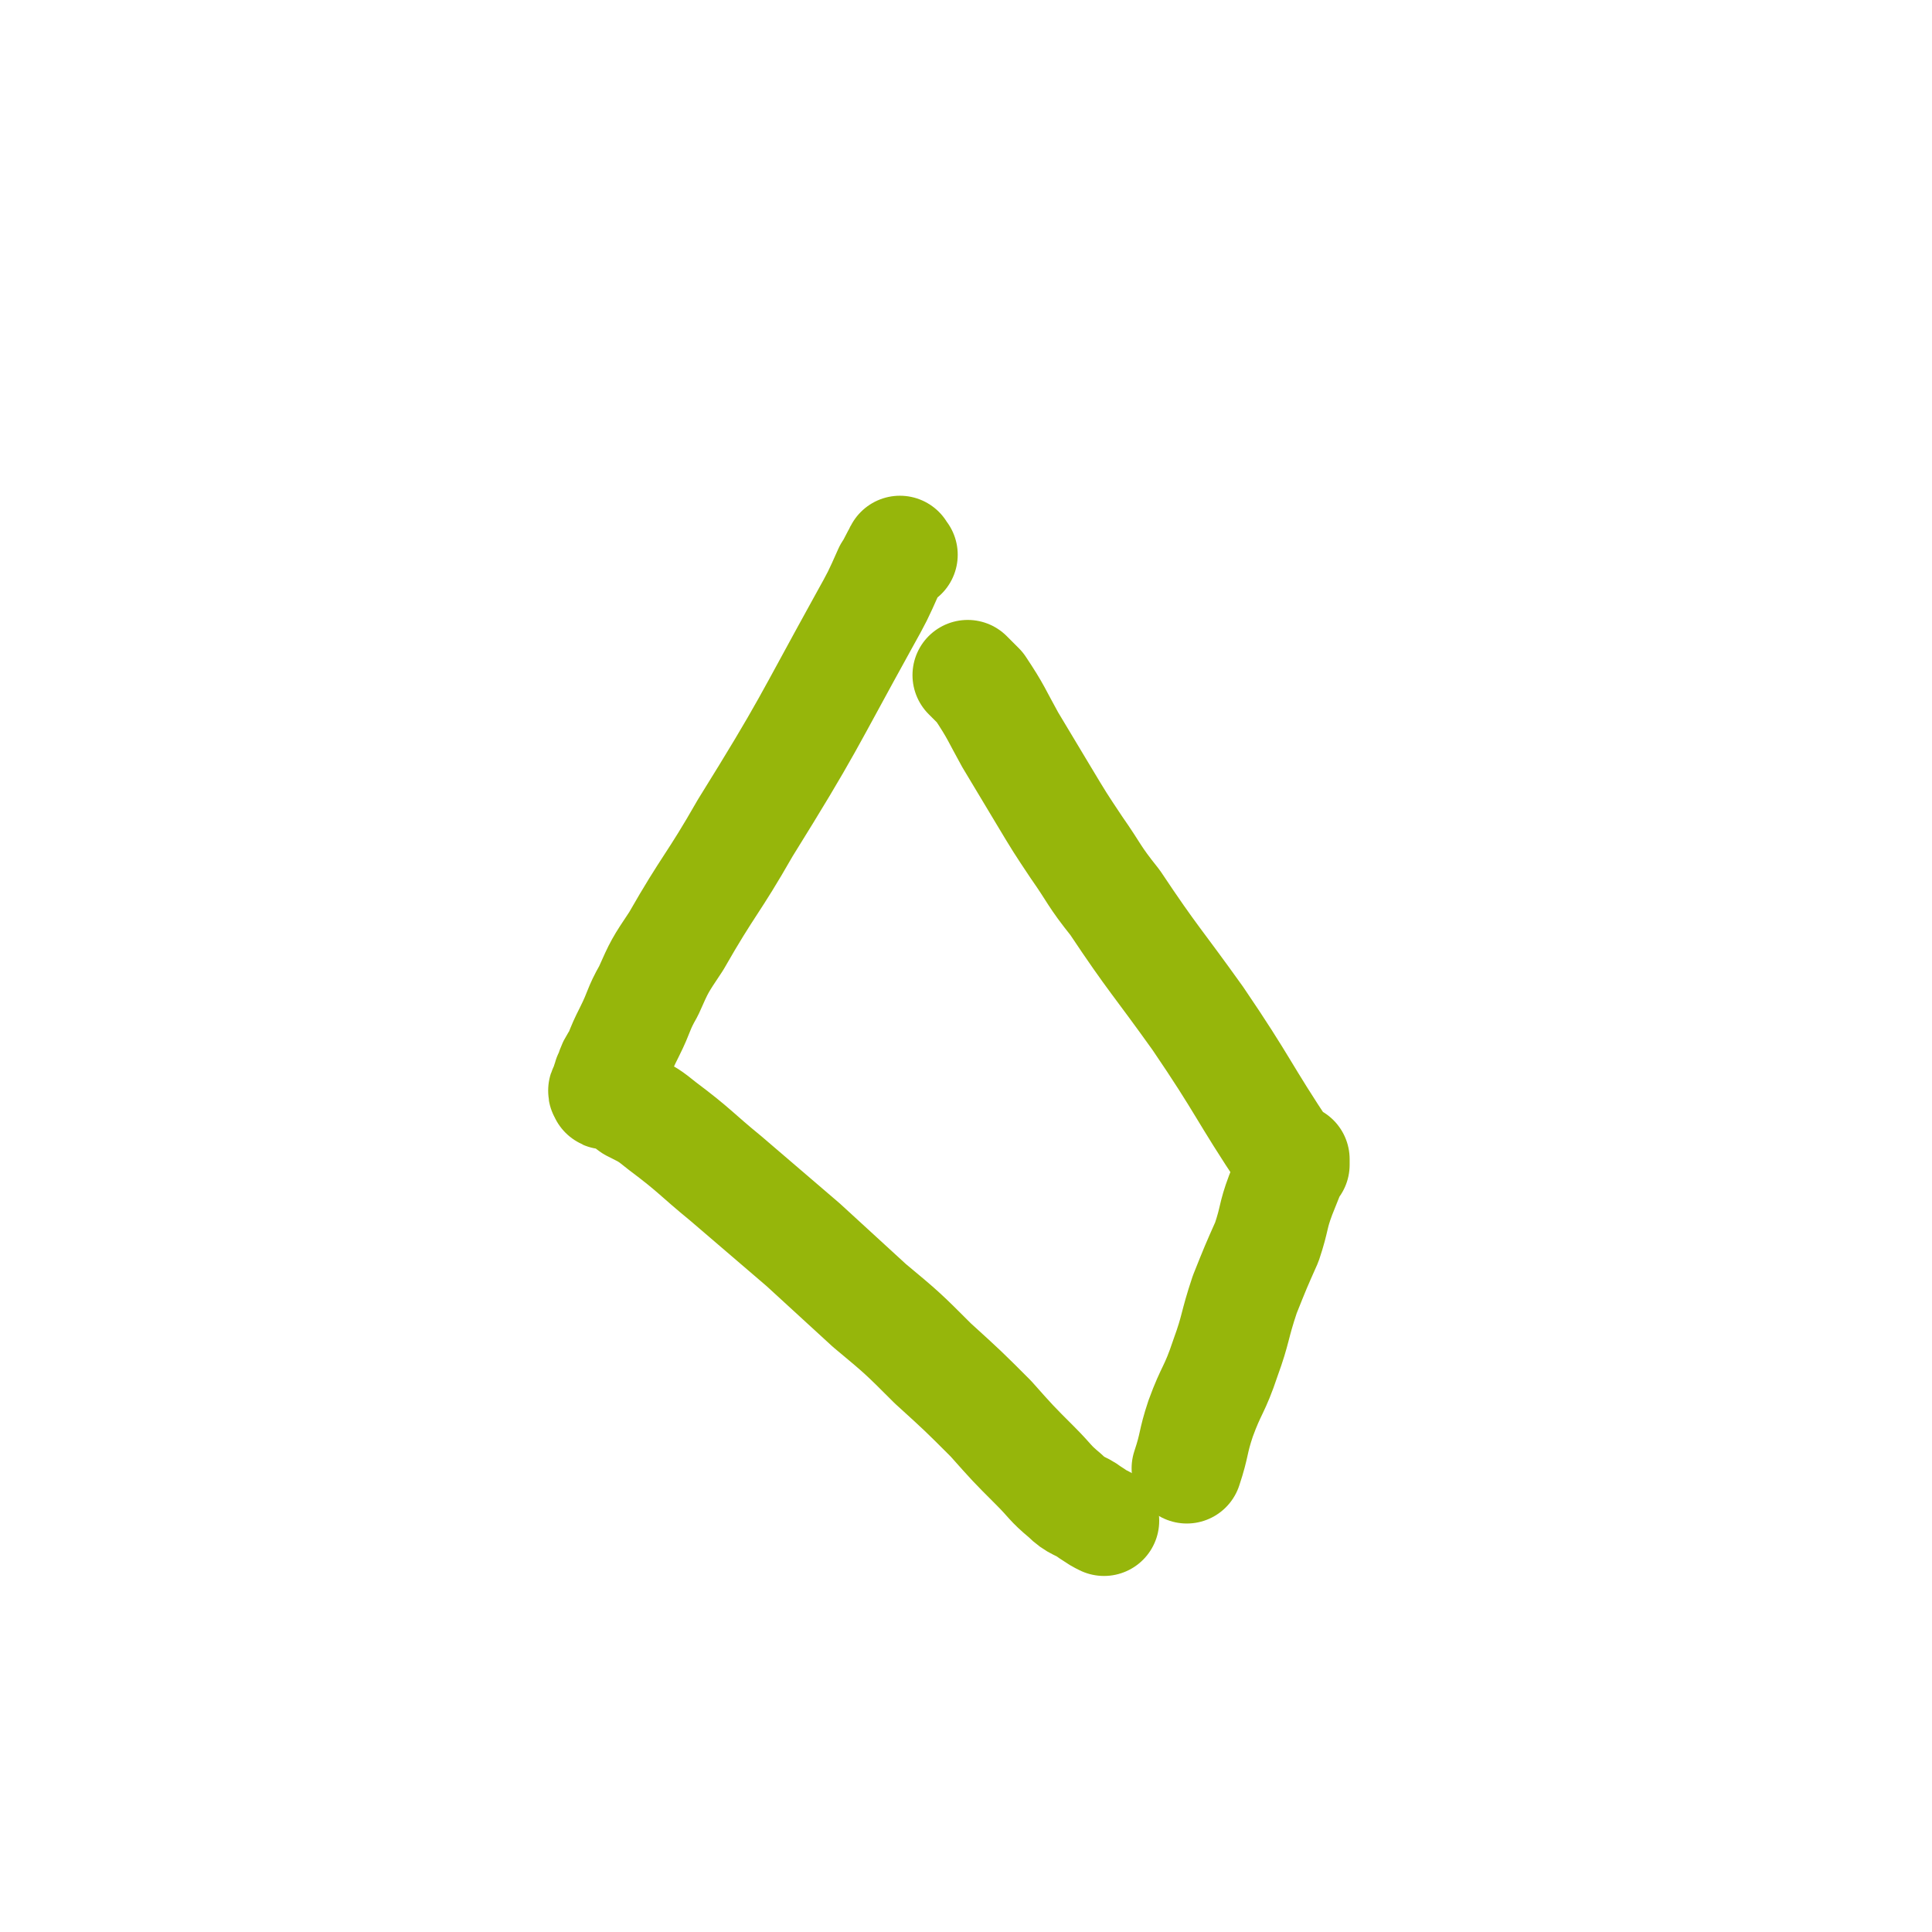
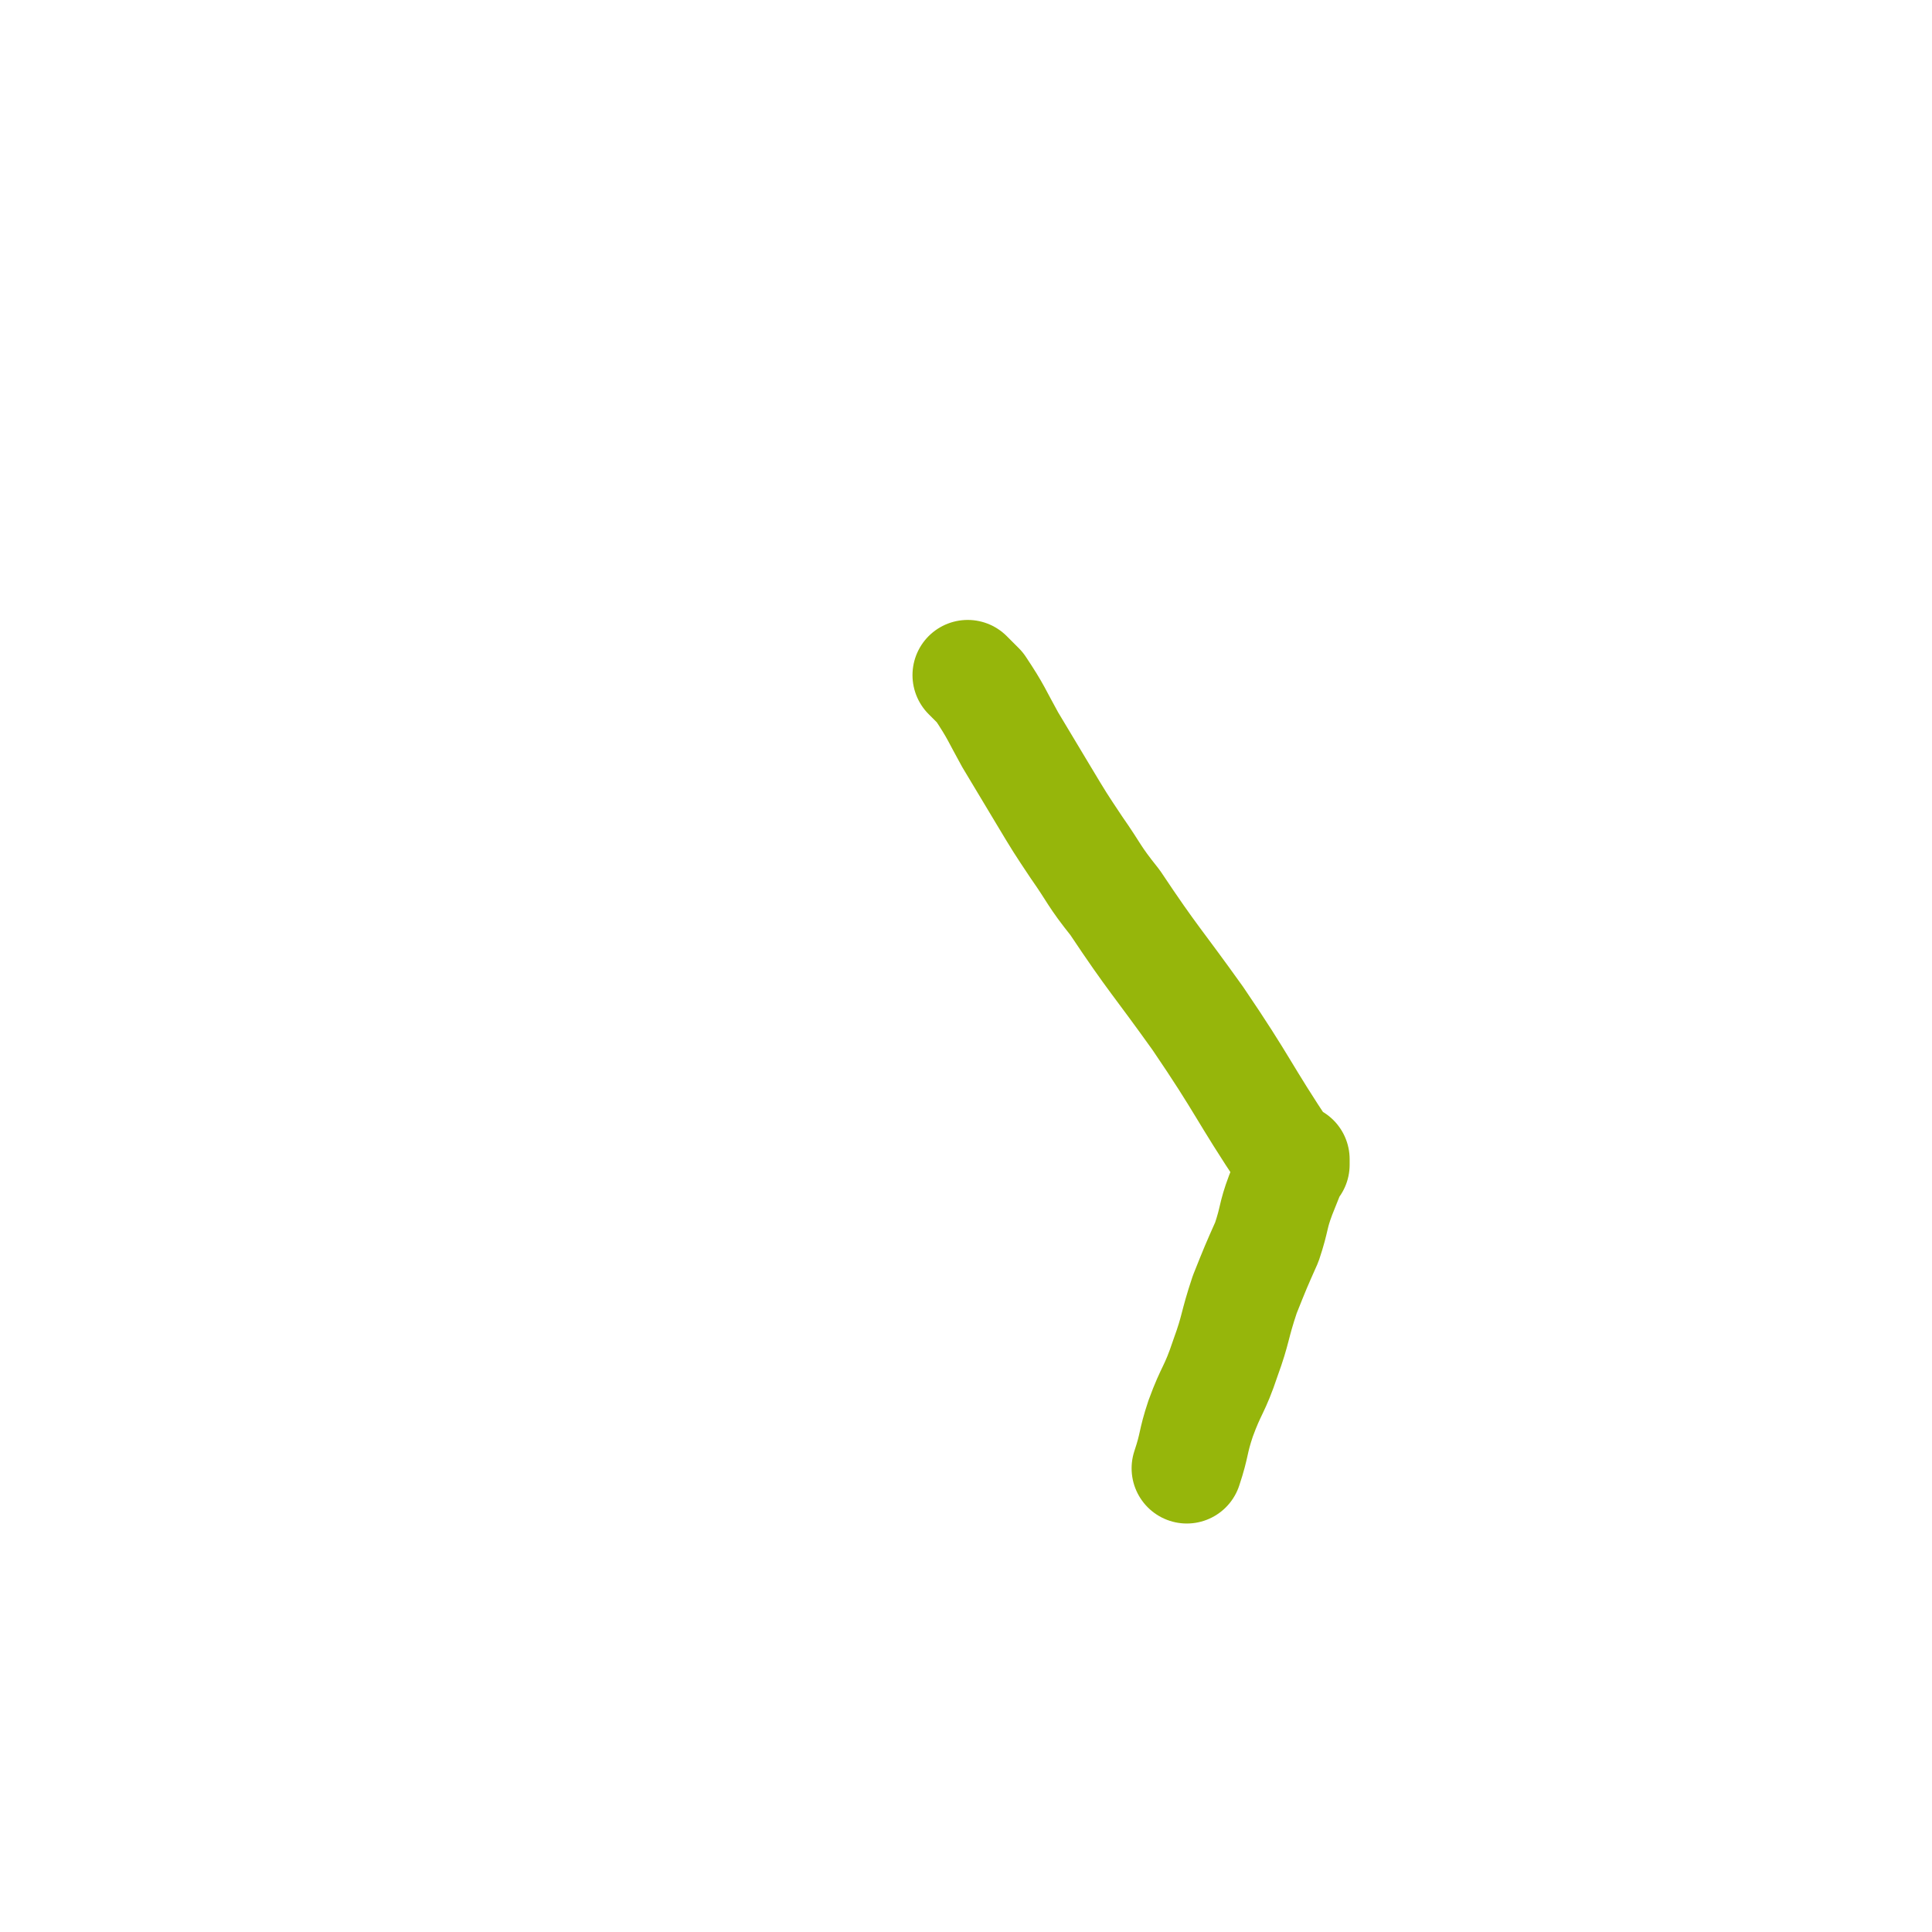
<svg xmlns="http://www.w3.org/2000/svg" viewBox="0 0 700 700" version="1.1">
  <g fill="none" stroke="#96B60B" stroke-width="40" stroke-linecap="round" stroke-linejoin="round">
-     <path d="M327,201c-1,-1 -1,-2 -1,-1 -2,3 -2,4 -4,7 -4,9 -4,9 -9,18 -21,38 -20,38 -43,75 -12,21 -13,20 -25,41 -6,9 -6,9 -10,18 -4,7 -3,7 -7,15 -2,4 -2,4 -4,9 -2,3 -2,3 -3,6 -1,2 -1,2 -1,4 -1,2 -2,2 -1,3 0,1 1,0 2,0 4,2 4,2 8,5 6,3 6,3 11,7 12,9 12,10 23,19 14,12 14,12 28,24 12,11 12,11 24,22 12,10 12,10 23,21 11,10 11,10 21,20 8,9 8,9 16,17 6,6 5,6 11,11 4,4 5,3 9,6 3,2 3,2 5,3 " />
    <path d="M352,246c-1,-1 -2,-2 -1,-1 1,1 2,2 4,4 6,9 6,10 11,19 6,10 6,10 12,20 6,10 6,10 12,19 7,10 6,10 14,20 14,21 15,21 30,42 17,25 16,26 32,50 1,1 2,1 3,2 0,0 0,1 0,1 0,0 0,-2 0,-2 0,0 0,2 -1,3 -2,5 -2,5 -4,10 -3,8 -2,8 -5,17 -4,9 -4,9 -8,19 -4,12 -3,12 -7,23 -4,12 -5,11 -9,22 -3,9 -2,9 -5,18 " />
  </g>
</svg>